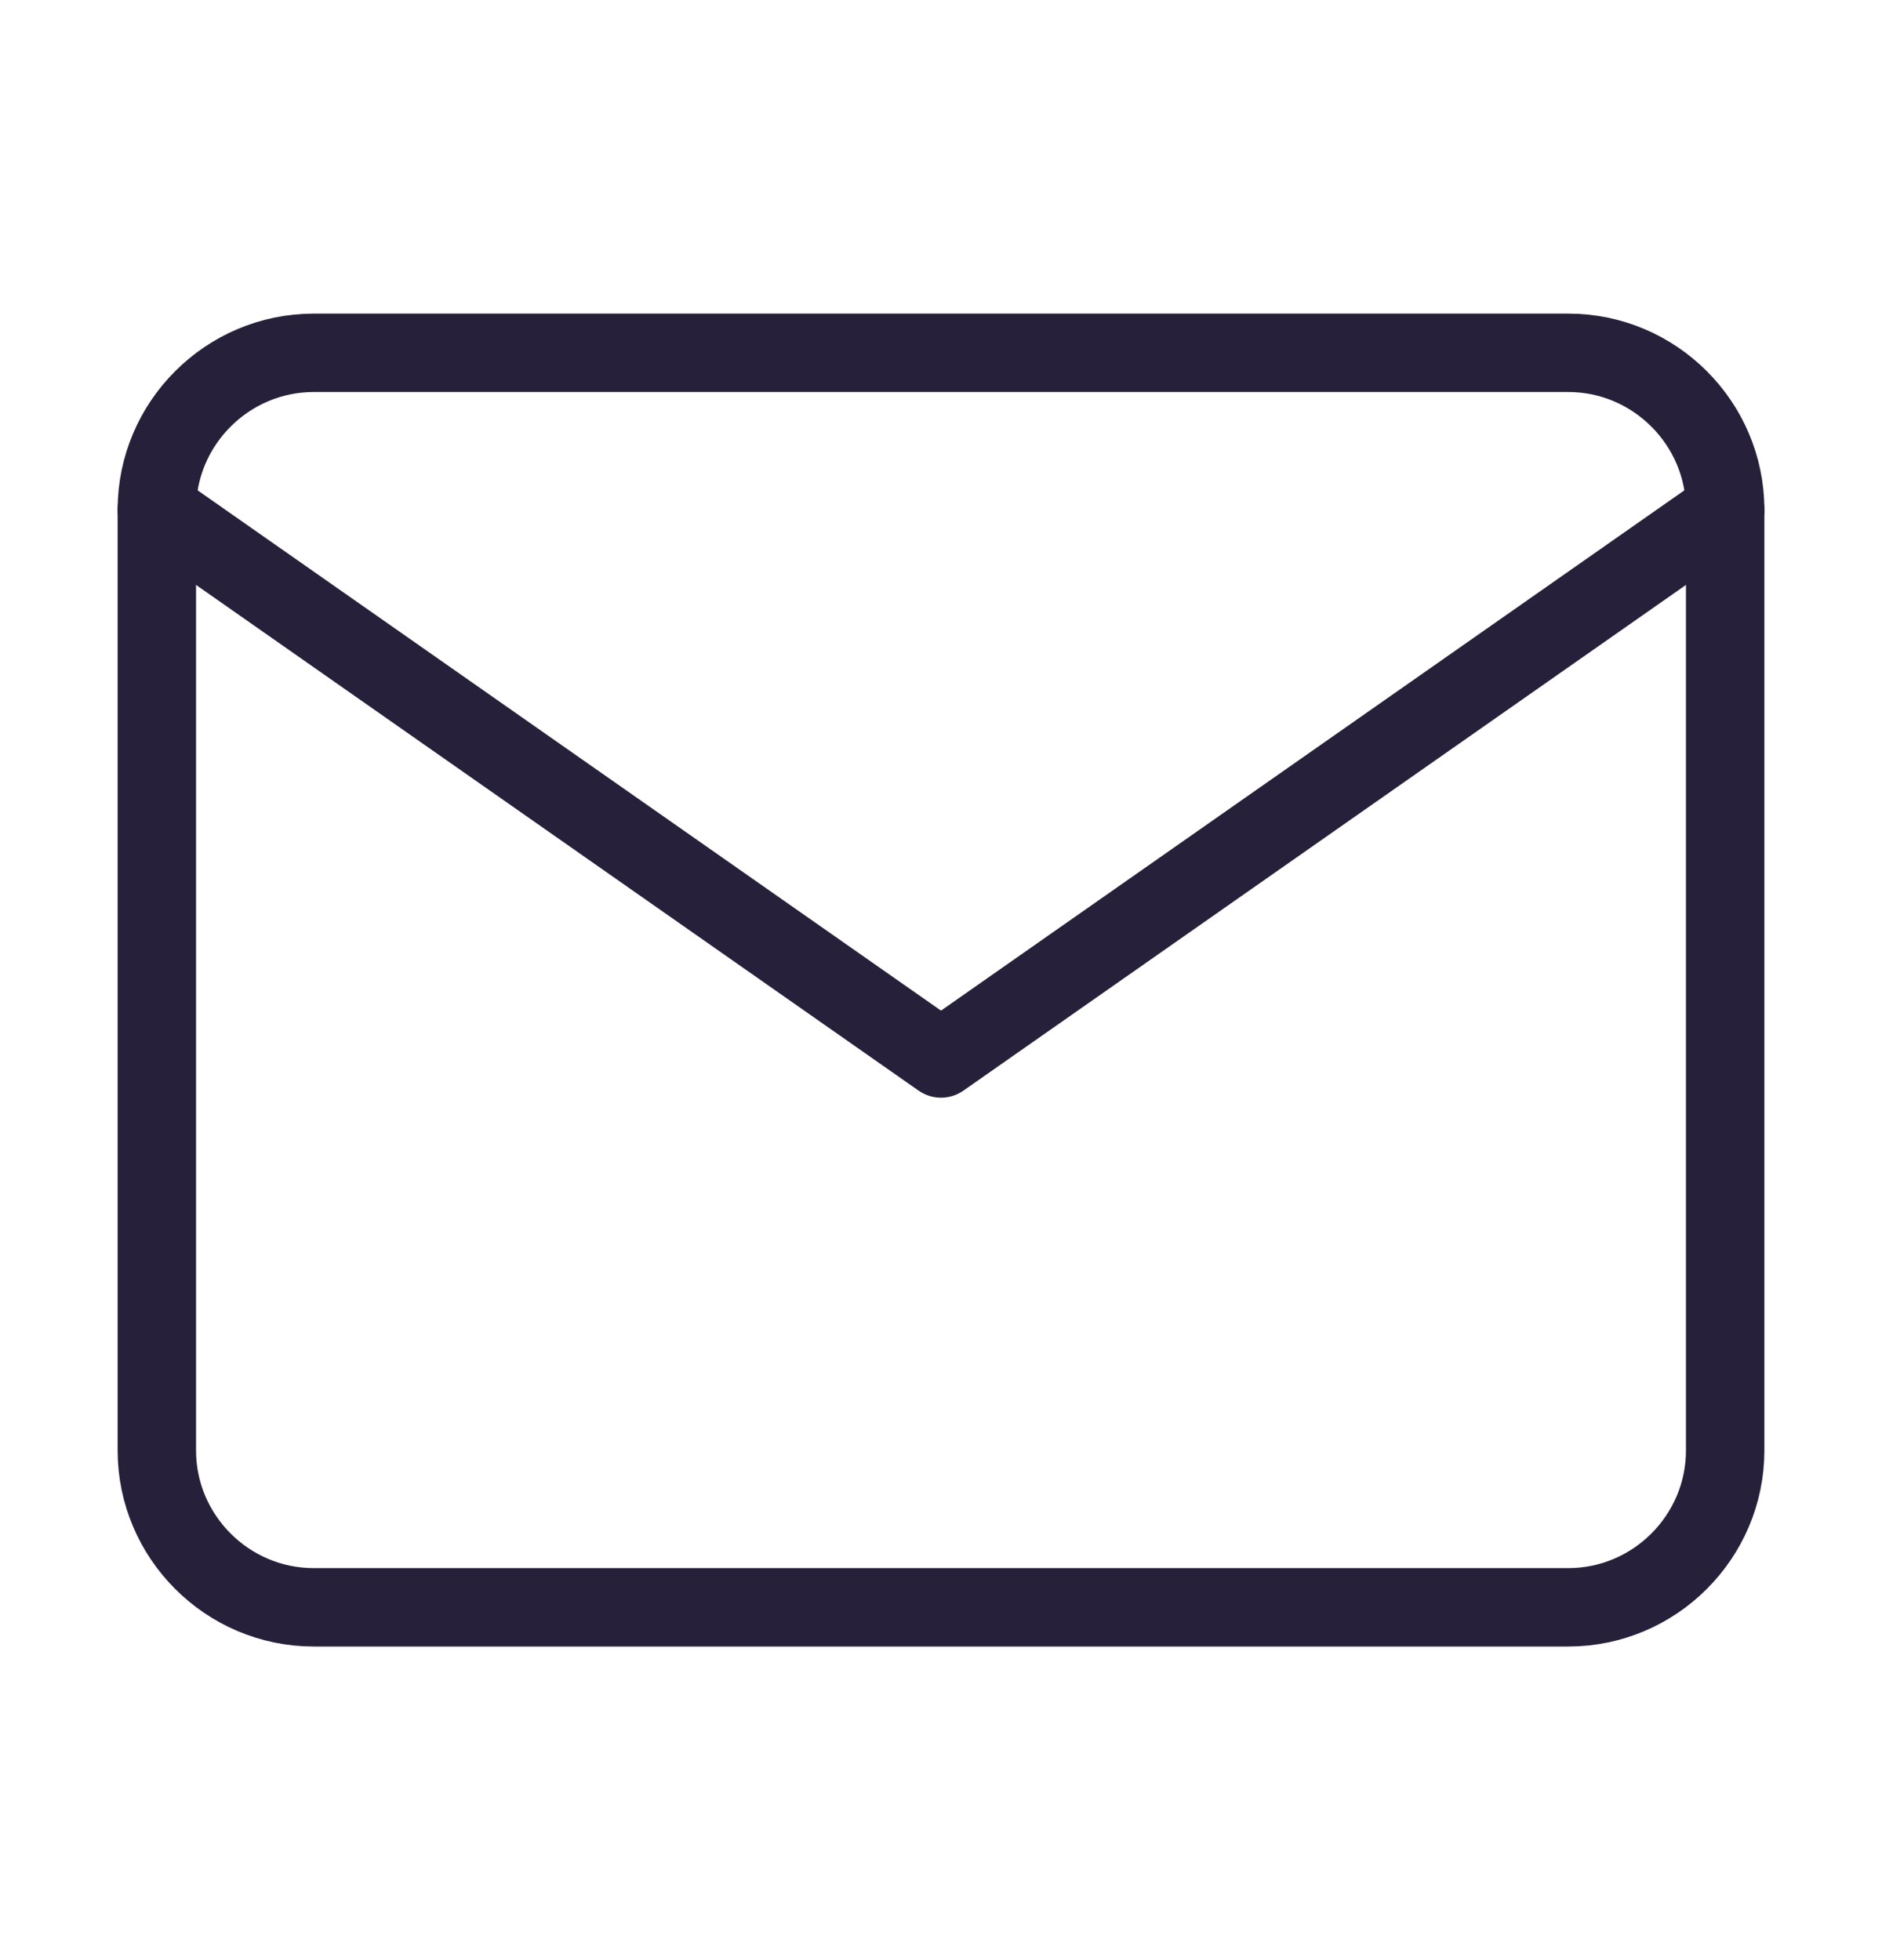
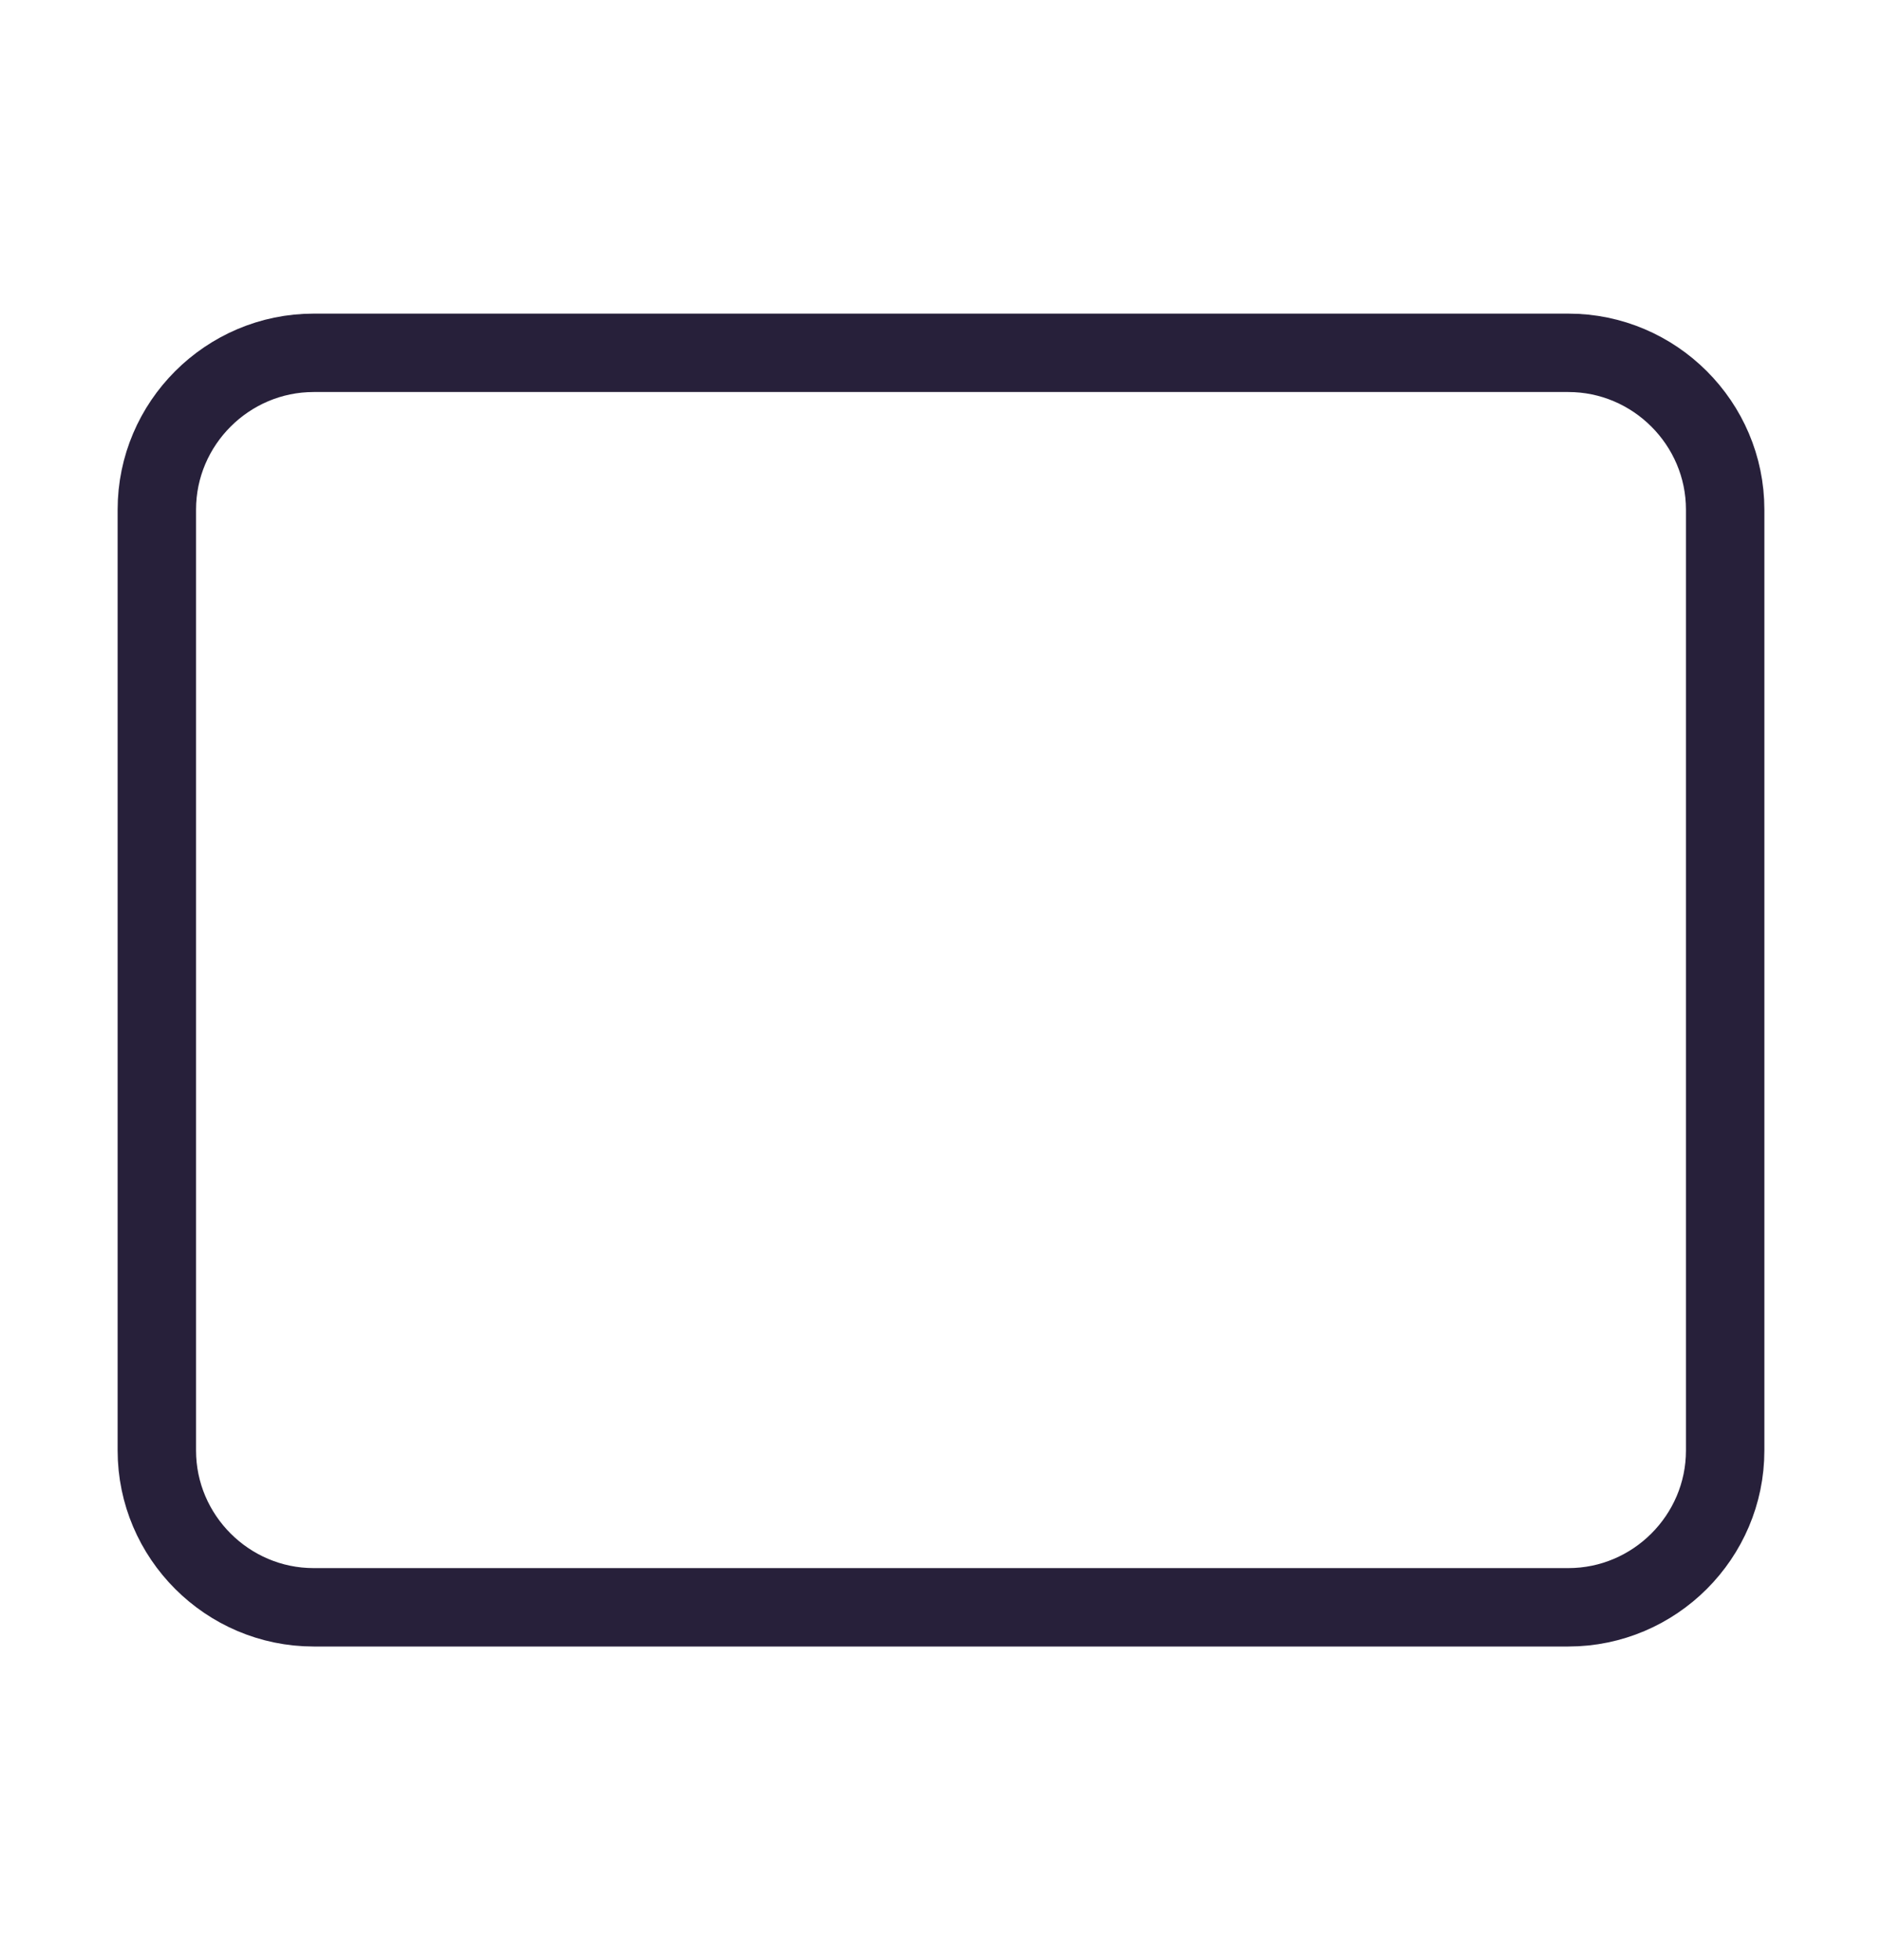
<svg xmlns="http://www.w3.org/2000/svg" width="24" height="25" viewBox="0 0 24 25" fill="none">
  <path d="M4 4.5H20C21.1 4.5 22 5.4 22 6.5V18.5C22 19.6 21.1 20.5 20 20.5H4C2.9 20.5 2 19.6 2 18.5V6.5C2 5.4 2.9 4.5 4 4.5Z" stroke="#27203A" stroke-linecap="round" stroke-linejoin="round" />
-   <path d="M22 6.5L12 13.5L2 6.5" stroke="#27203A" stroke-linecap="round" stroke-linejoin="round" />
</svg>